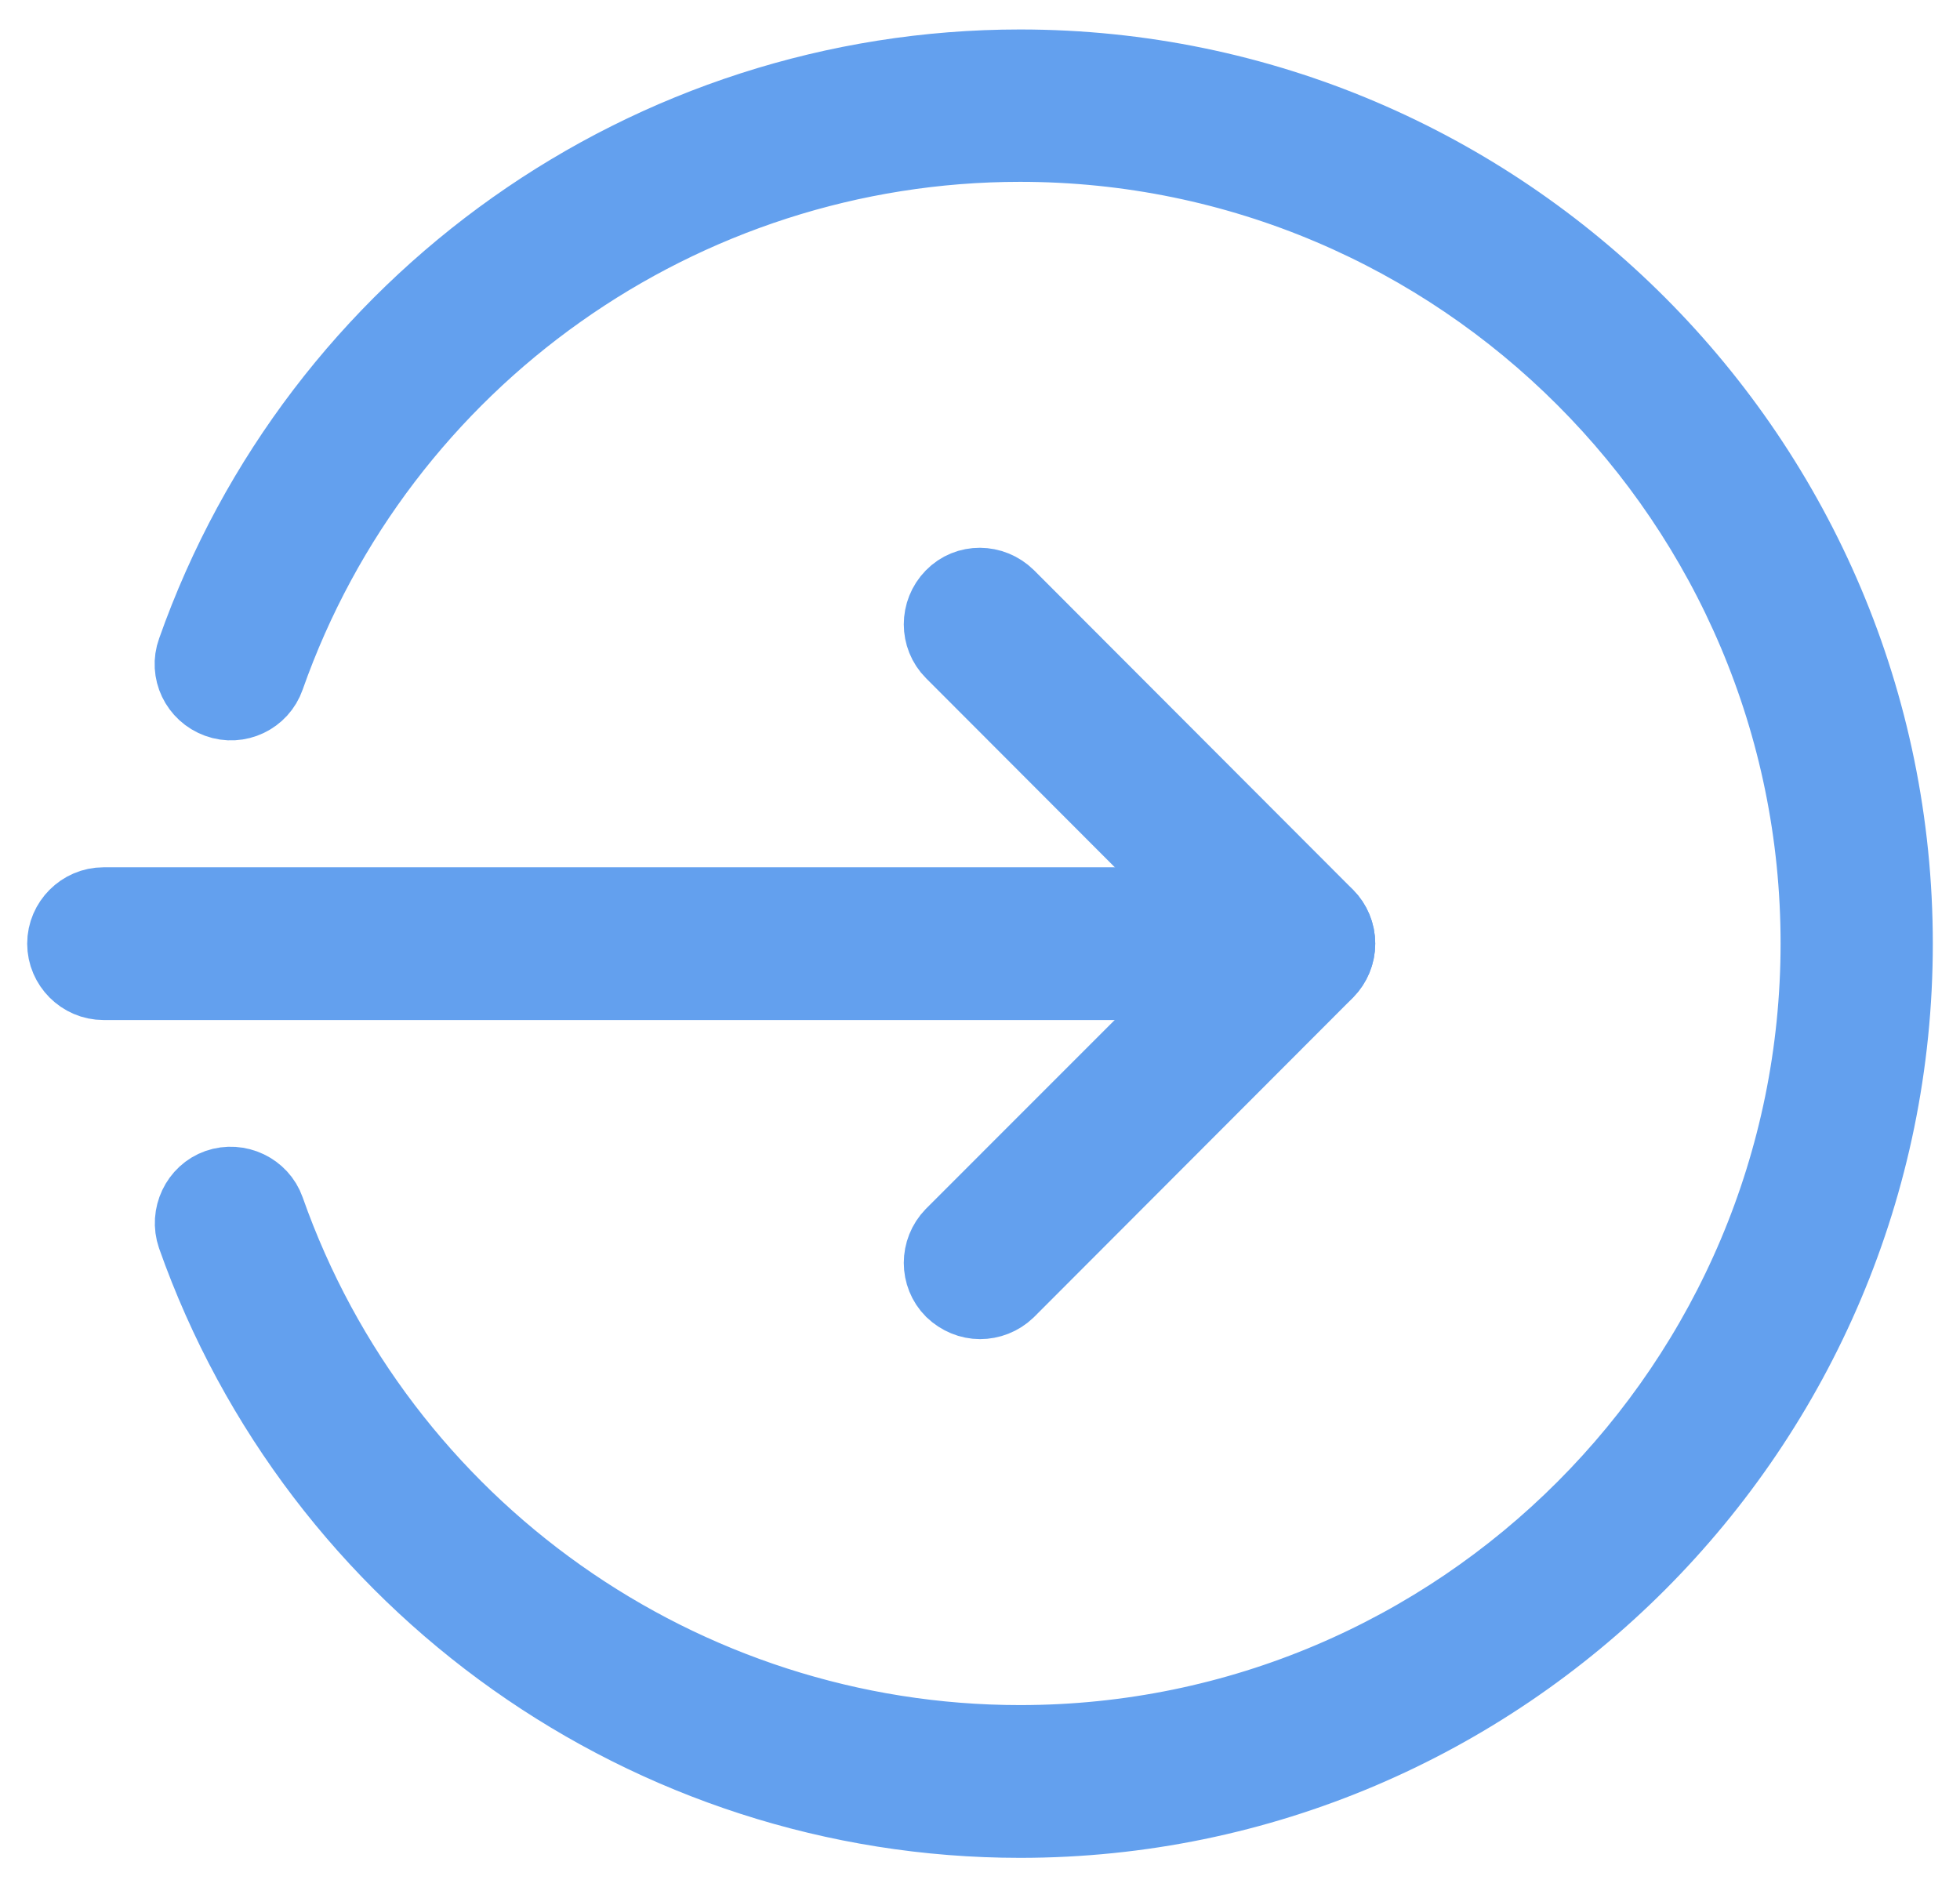
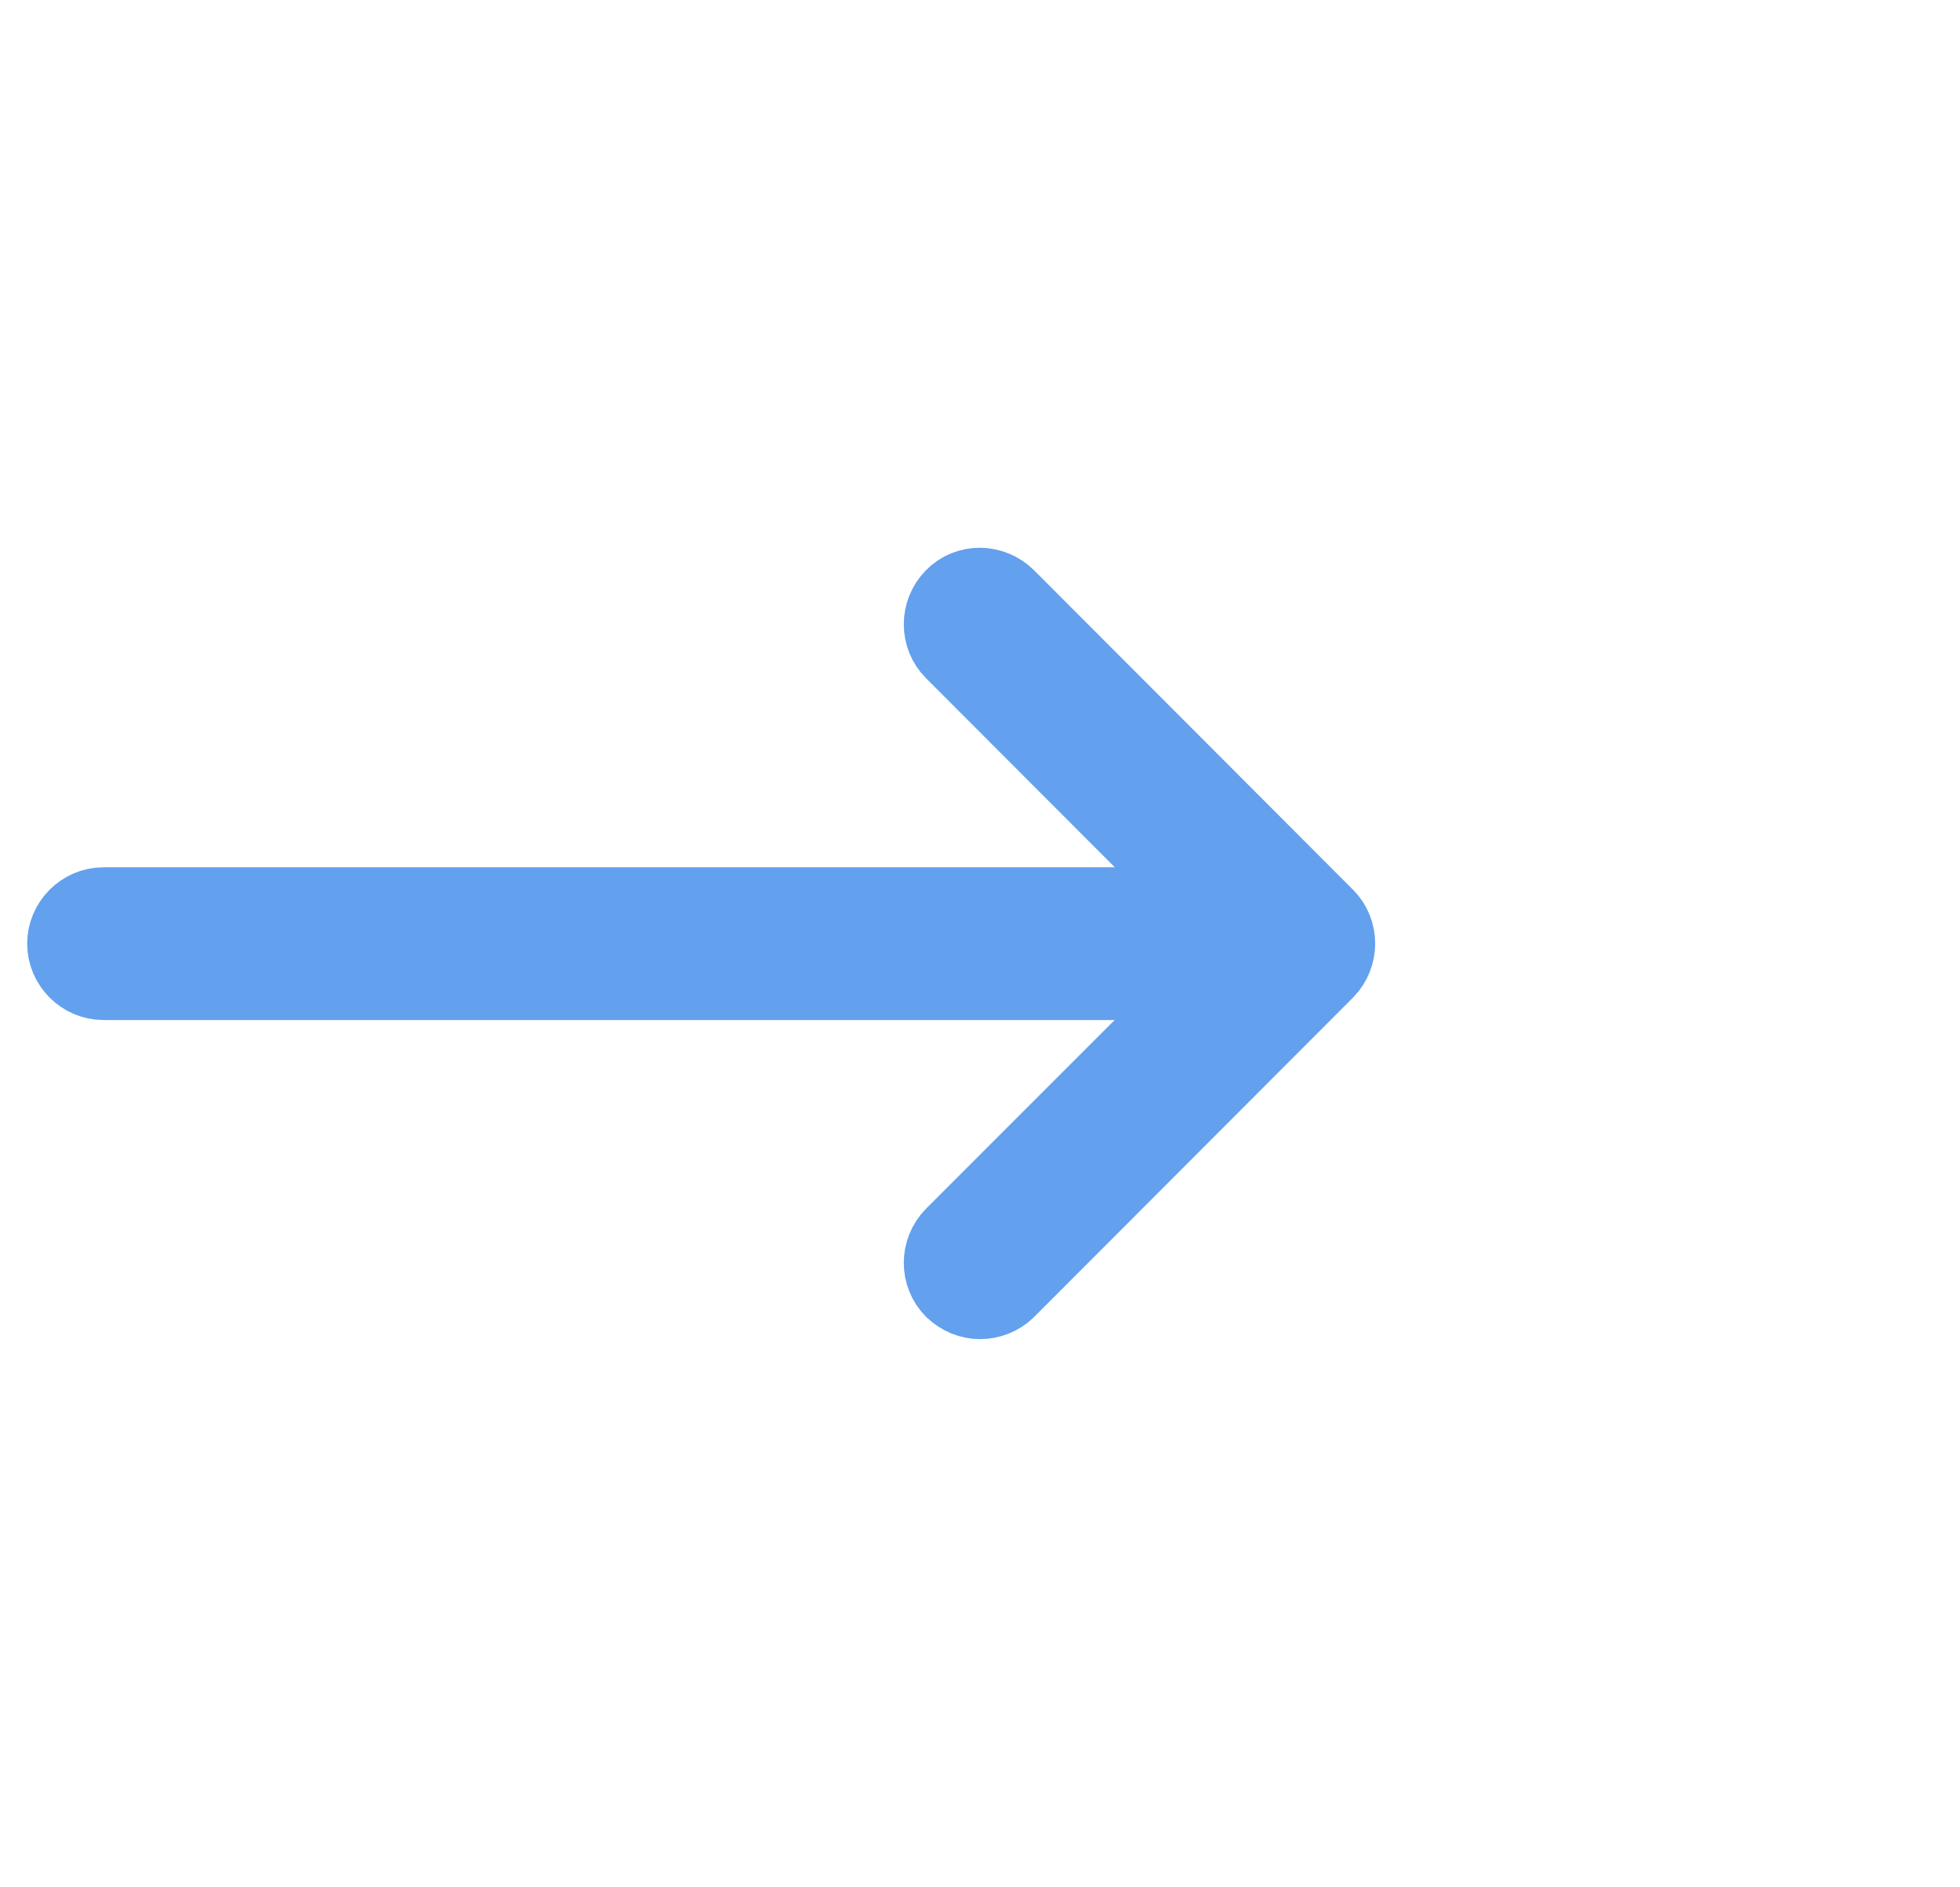
<svg xmlns="http://www.w3.org/2000/svg" width="54px" height="52px" viewBox="0 0 54 52" version="1.1">
  <title>ic-portray-easy-accessv1</title>
  <desc>Created with Sketch.</desc>
  <defs />
  <g id="Page-1" stroke="none" stroke-width="1" fill="none" fill-rule="evenodd">
    <g id="ic-portray-easy-accessv1" transform="translate(1, 1)" fill="#63A0EE" fill-rule="nonzero" stroke="#63A0EE" stroke-width="2">
-       <path d="M34.788,26.104 L1.851,26.104 C1.248,26.104 0.749,25.604 0.749,25 C0.749,24.396 1.248,23.896 1.851,23.896 L34.788,23.896 C35.391,23.896 35.89,24.396 35.89,25 C35.89,25.604 35.391,26.104 34.788,26.104 Z" id="Shape" />
+       <path d="M34.788,26.104 L1.851,26.104 C1.248,26.104 0.749,25.604 0.749,25 C0.749,24.396 1.248,23.896 1.851,23.896 L34.788,23.896 C35.89,25.604 35.391,26.104 34.788,26.104 Z" id="Shape" />
      <path d="M26,34.896 C25.719,34.896 25.438,34.781 25.22,34.573 C24.794,34.146 24.794,33.448 25.22,33.01 L33.228,25 L25.22,16.979 C24.794,16.552 24.794,15.854 25.22,15.417 C25.646,14.979 26.343,14.99 26.78,15.417 L35.568,24.219 C35.994,24.646 35.994,25.344 35.568,25.781 L26.78,34.583 C26.562,34.792 26.281,34.896 26,34.896 Z" id="Shape" />
-       <path d="M27.102,49.188 C16.879,49.188 7.727,42.698 4.326,33.062 C4.129,32.49 4.43,31.854 4.992,31.656 C5.564,31.458 6.198,31.76 6.396,32.323 C9.485,41.094 17.805,46.979 27.102,46.979 C39.208,46.979 49.057,37.115 49.057,24.99 C49.057,12.865 39.198,3.01 27.102,3.01 C17.805,3.01 9.485,8.896 6.396,17.667 C6.198,18.24 5.564,18.542 4.992,18.333 C4.42,18.125 4.118,17.5 4.326,16.927 C7.727,7.281 16.879,0.812 27.102,0.812 C40.414,0.812 51.251,11.667 51.251,25 C51.251,38.333 40.414,49.188 27.102,49.188 Z" id="Shape" />
    </g>
  </g>
</svg>